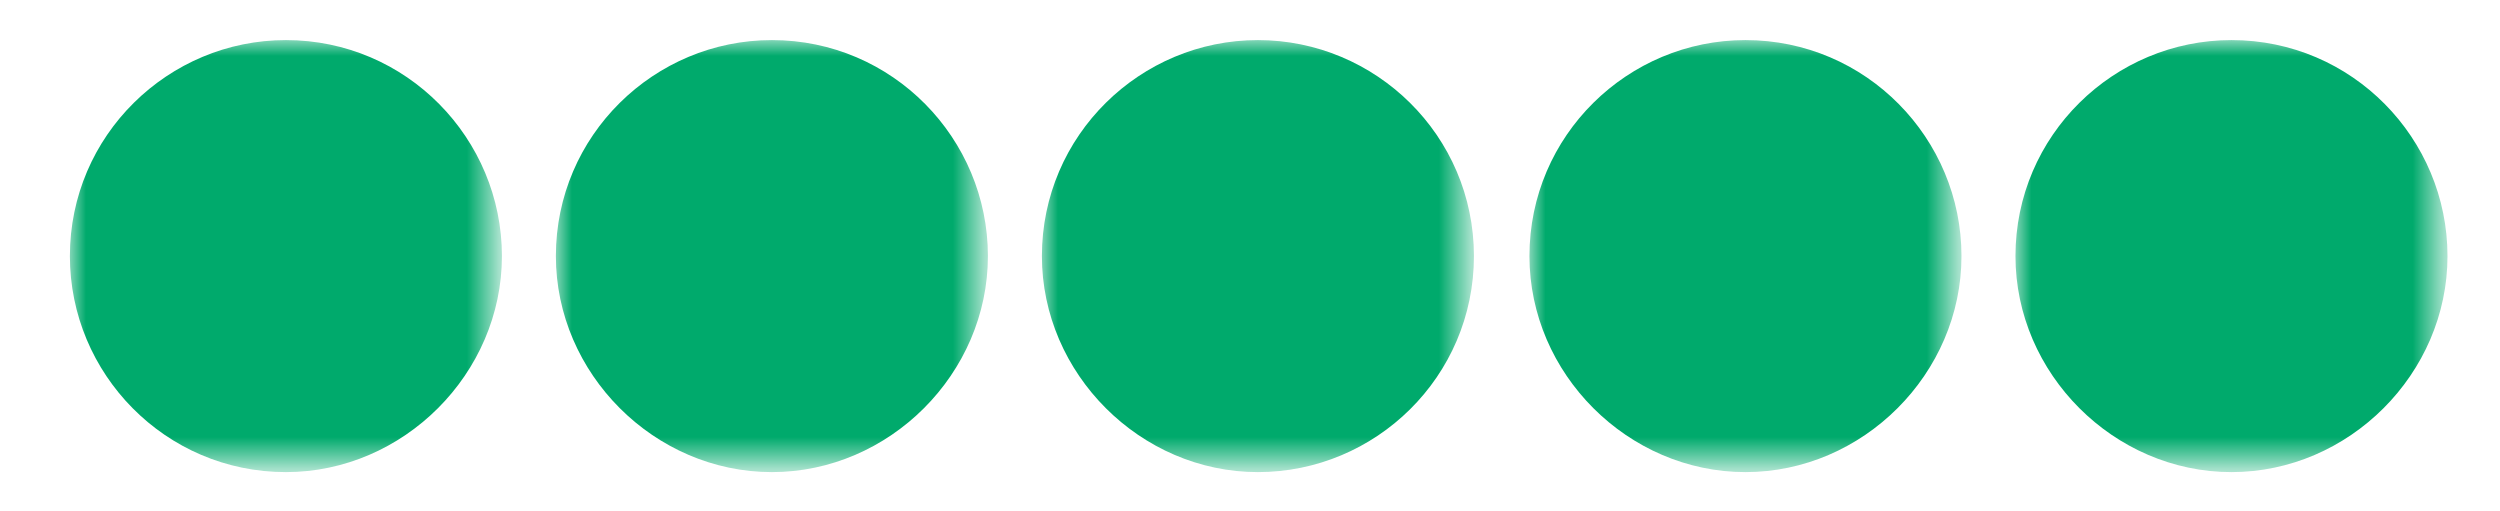
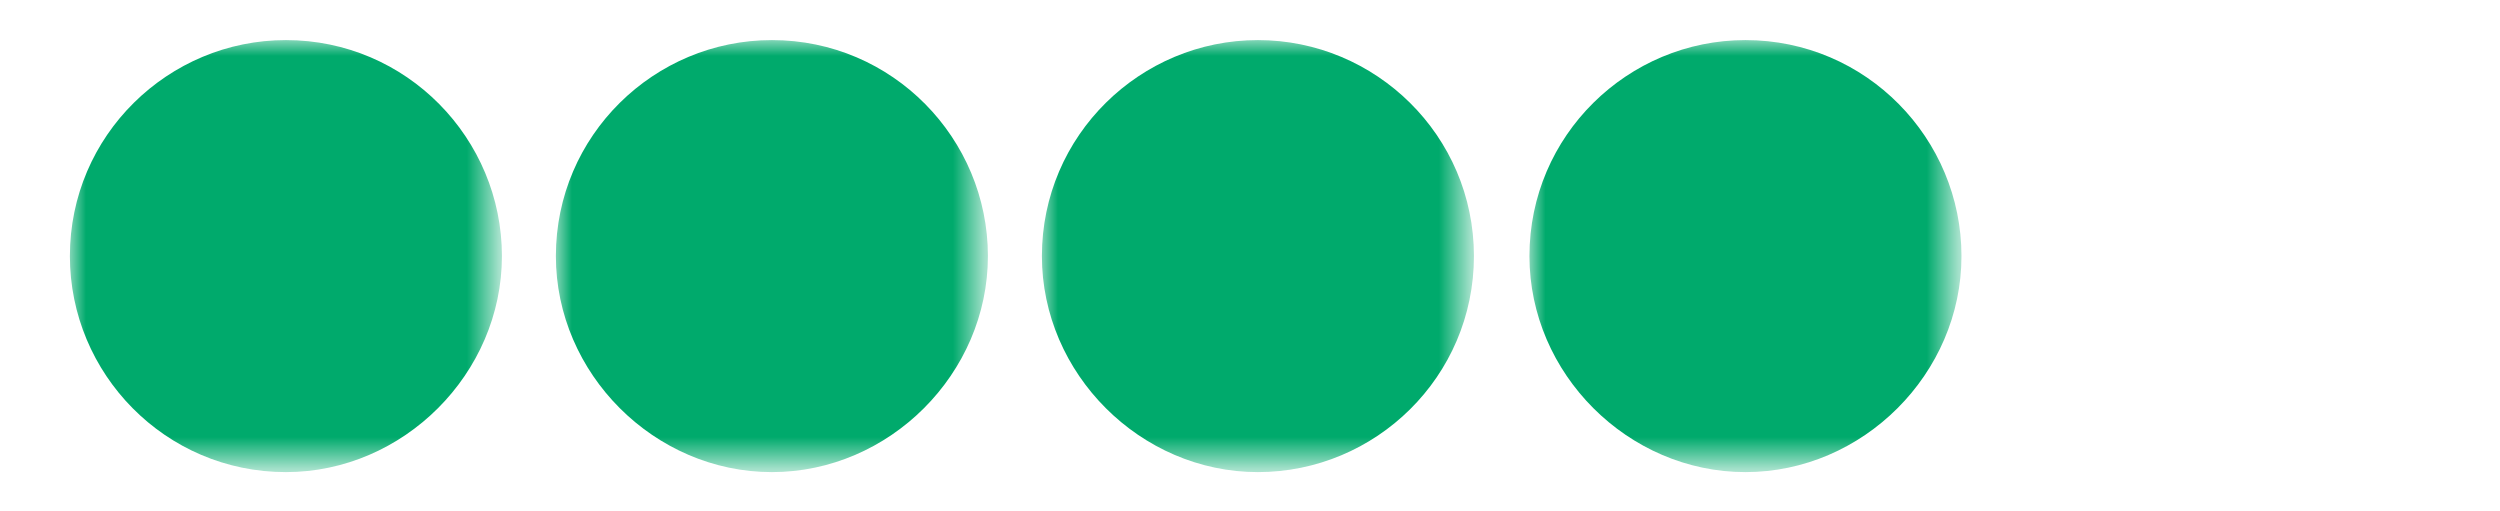
<svg xmlns="http://www.w3.org/2000/svg" version="1.1" id="Capa_1" x="0px" y="0px" viewBox="0 0 78.7 16.1" style="enable-background:new 0 0 78.7 16.1;" xml:space="preserve">
  <style type="text/css">
	.st0{filter:url(#Adobe_OpacityMaskFilter);}
	.st1{fill-rule:evenodd;clip-rule:evenodd;fill:#FFFFFF;}
	.st2{mask:url(#mask-2_00000069383529740566650740000014686010655299199164_);fill-rule:evenodd;clip-rule:evenodd;fill:#00AA6C;}
	.st3{filter:url(#Adobe_OpacityMaskFilter_00000116917414981530773850000009469899610672618663_);}
	.st4{mask:url(#mask-4_00000037676911882800971230000005430217979083674510_);fill-rule:evenodd;clip-rule:evenodd;fill:#00AA6C;}
	.st5{filter:url(#Adobe_OpacityMaskFilter_00000132786997116678843280000009374942942063217337_);}
	.st6{mask:url(#mask-6_00000058556300026032339970000015599001429672819878_);fill-rule:evenodd;clip-rule:evenodd;fill:#00AA6C;}
	.st7{filter:url(#Adobe_OpacityMaskFilter_00000102541250439800043750000011472890951685897120_);}
	.st8{mask:url(#mask-8_00000039130745376517140000000004774911235876420014_);fill-rule:evenodd;clip-rule:evenodd;fill:#00AA6C;}
	.st9{filter:url(#Adobe_OpacityMaskFilter_00000031171365494328564650000007363450661528097188_);}
	.st10{mask:url(#mask-10_00000028297332558875128040000003926224565254684827_);fill-rule:evenodd;clip-rule:evenodd;fill:#00AA6C;}
</style>
  <desc>Created with Sketch.</desc>
  <g id="Light-Background_5">
    <g id="Group-2" transform="translate(8, 3)">
      <g id="Group-16" transform="translate(28, 0)">
        <g id="Group-3" transform="translate(30.399, 0.162)">
          <g id="Clip-2">
				</g>
          <defs>
            <filter id="Adobe_OpacityMaskFilter" filterUnits="userSpaceOnUse" x="-33.6" y="-1.9" width="13.6" height="13.6">
              <feColorMatrix type="matrix" values="1 0 0 0 0  0 1 0 0 0  0 0 1 0 0  0 0 0 1 0" />
            </filter>
          </defs>
          <mask maskUnits="userSpaceOnUse" x="-33.6" y="-1.9" width="13.6" height="13.6" id="mask-2_00000069383529740566650740000014686010655299199164_">
            <g class="st0">
              <polygon id="path-1_00000071524768607185328500000012545417442488753318_" class="st1" points="-33.6,-1.9 -20,-1.9 -20,11.7         -33.6,11.7       " />
            </g>
          </mask>
          <path id="Fill-1" class="st2" d="M-33.6,4.9c0-3.8,3.1-6.8,6.8-6.8S-20,1.1-20,4.9s-3.1,6.8-6.8,6.8S-33.6,8.6-33.6,4.9" />
        </g>
        <g id="Group-6" transform="translate(45.847, 0.162)">
          <g id="Clip-5">
				</g>
          <defs>
            <filter id="Adobe_OpacityMaskFilter_00000120554006245042842730000016118920849618929589_" filterUnits="userSpaceOnUse" x="-33.7" y="-1.9" width="13.6" height="13.6">
              <feColorMatrix type="matrix" values="1 0 0 0 0  0 1 0 0 0  0 0 1 0 0  0 0 0 1 0" />
            </filter>
          </defs>
          <mask maskUnits="userSpaceOnUse" x="-33.7" y="-1.9" width="13.6" height="13.6" id="mask-4_00000037676911882800971230000005430217979083674510_">
            <g style="filter:url(#Adobe_OpacityMaskFilter_00000120554006245042842730000016118920849618929589_);">
              <polygon id="path-3_00000174579689364882503850000001594587627934099851_" class="st1" points="-33.7,-1.9 -20.1,-1.9         -20.1,11.7 -33.7,11.7       " />
            </g>
          </mask>
          <path id="Fill-4" class="st4" d="M-33.7,4.9c0-3.8,3.1-6.8,6.8-6.8c3.8,0,6.8,3.1,6.8,6.8s-3.1,6.8-6.8,6.8      C-30.6,11.7-33.7,8.6-33.7,4.9" />
        </g>
        <g id="Group-9" transform="translate(61.047, 0.162)">
          <g id="Clip-8">
				</g>
          <defs>
            <filter id="Adobe_OpacityMaskFilter_00000044135620098848264610000014620642163437117083_" filterUnits="userSpaceOnUse" x="-33.6" y="-1.9" width="13.6" height="13.6">
              <feColorMatrix type="matrix" values="1 0 0 0 0  0 1 0 0 0  0 0 1 0 0  0 0 0 1 0" />
            </filter>
          </defs>
          <mask maskUnits="userSpaceOnUse" x="-33.6" y="-1.9" width="13.6" height="13.6" id="mask-6_00000058556300026032339970000015599001429672819878_">
            <g style="filter:url(#Adobe_OpacityMaskFilter_00000044135620098848264610000014620642163437117083_);">
              <polygon id="path-5_00000171679687675100721370000013990242838365768365_" class="st1" points="-33.6,-1.9 -20,-1.9 -20,11.7         -33.6,11.7       " />
            </g>
          </mask>
-           <path id="Fill-7" class="st6" d="M-33.6,4.9c0-3.8,3.1-6.8,6.8-6.8c3.8,0,6.8,3.1,6.8,6.8s-3.1,6.8-6.8,6.8      C-30.5,11.7-33.6,8.6-33.6,4.9" />
        </g>
        <g id="Group-12" transform="translate(15.199, 0.162)">
          <g id="Clip-11">
				</g>
          <defs>
            <filter id="Adobe_OpacityMaskFilter_00000042707802865311822670000014678221312582519464_" filterUnits="userSpaceOnUse" x="-33.7" y="-1.9" width="13.6" height="13.6">
              <feColorMatrix type="matrix" values="1 0 0 0 0  0 1 0 0 0  0 0 1 0 0  0 0 0 1 0" />
            </filter>
          </defs>
          <mask maskUnits="userSpaceOnUse" x="-33.7" y="-1.9" width="13.6" height="13.6" id="mask-8_00000039130745376517140000000004774911235876420014_">
            <g style="filter:url(#Adobe_OpacityMaskFilter_00000042707802865311822670000014678221312582519464_);">
              <polygon id="path-7_00000057117576164838678880000008417717632763214781_" class="st1" points="-33.7,-1.9 -20.1,-1.9         -20.1,11.7 -33.7,11.7       " />
            </g>
          </mask>
          <path id="Fill-10" class="st8" d="M-33.7,4.9c0-3.8,3.1-6.8,6.8-6.8c3.8,0,6.8,3.1,6.8,6.8s-3.1,6.8-6.8,6.8      C-30.6,11.7-33.7,8.6-33.7,4.9" />
        </g>
        <g id="Group-15" transform="translate(0, 0.162)">
          <g id="Clip-14">
				</g>
          <defs>
            <filter id="Adobe_OpacityMaskFilter_00000059270432885825587430000006310825413587450769_" filterUnits="userSpaceOnUse" x="-33.8" y="-1.9" width="13.6" height="13.6">
              <feColorMatrix type="matrix" values="1 0 0 0 0  0 1 0 0 0  0 0 1 0 0  0 0 0 1 0" />
            </filter>
          </defs>
          <mask maskUnits="userSpaceOnUse" x="-33.8" y="-1.9" width="13.6" height="13.6" id="mask-10_00000028297332558875128040000003926224565254684827_">
            <g style="filter:url(#Adobe_OpacityMaskFilter_00000059270432885825587430000006310825413587450769_);">
              <polygon id="path-9_00000065059801843725785000000018428433569836049815_" class="st1" points="-33.8,-1.9 -20.2,-1.9         -20.2,11.7 -33.8,11.7       " />
            </g>
          </mask>
          <path id="Fill-13" class="st10" d="M-33.8,4.9c0-3.8,3.1-6.8,6.8-6.8c3.8,0,6.8,3.1,6.8,6.8s-3.1,6.8-6.8,6.8      C-30.8,11.7-33.8,8.6-33.8,4.9" />
        </g>
      </g>
    </g>
  </g>
</svg>